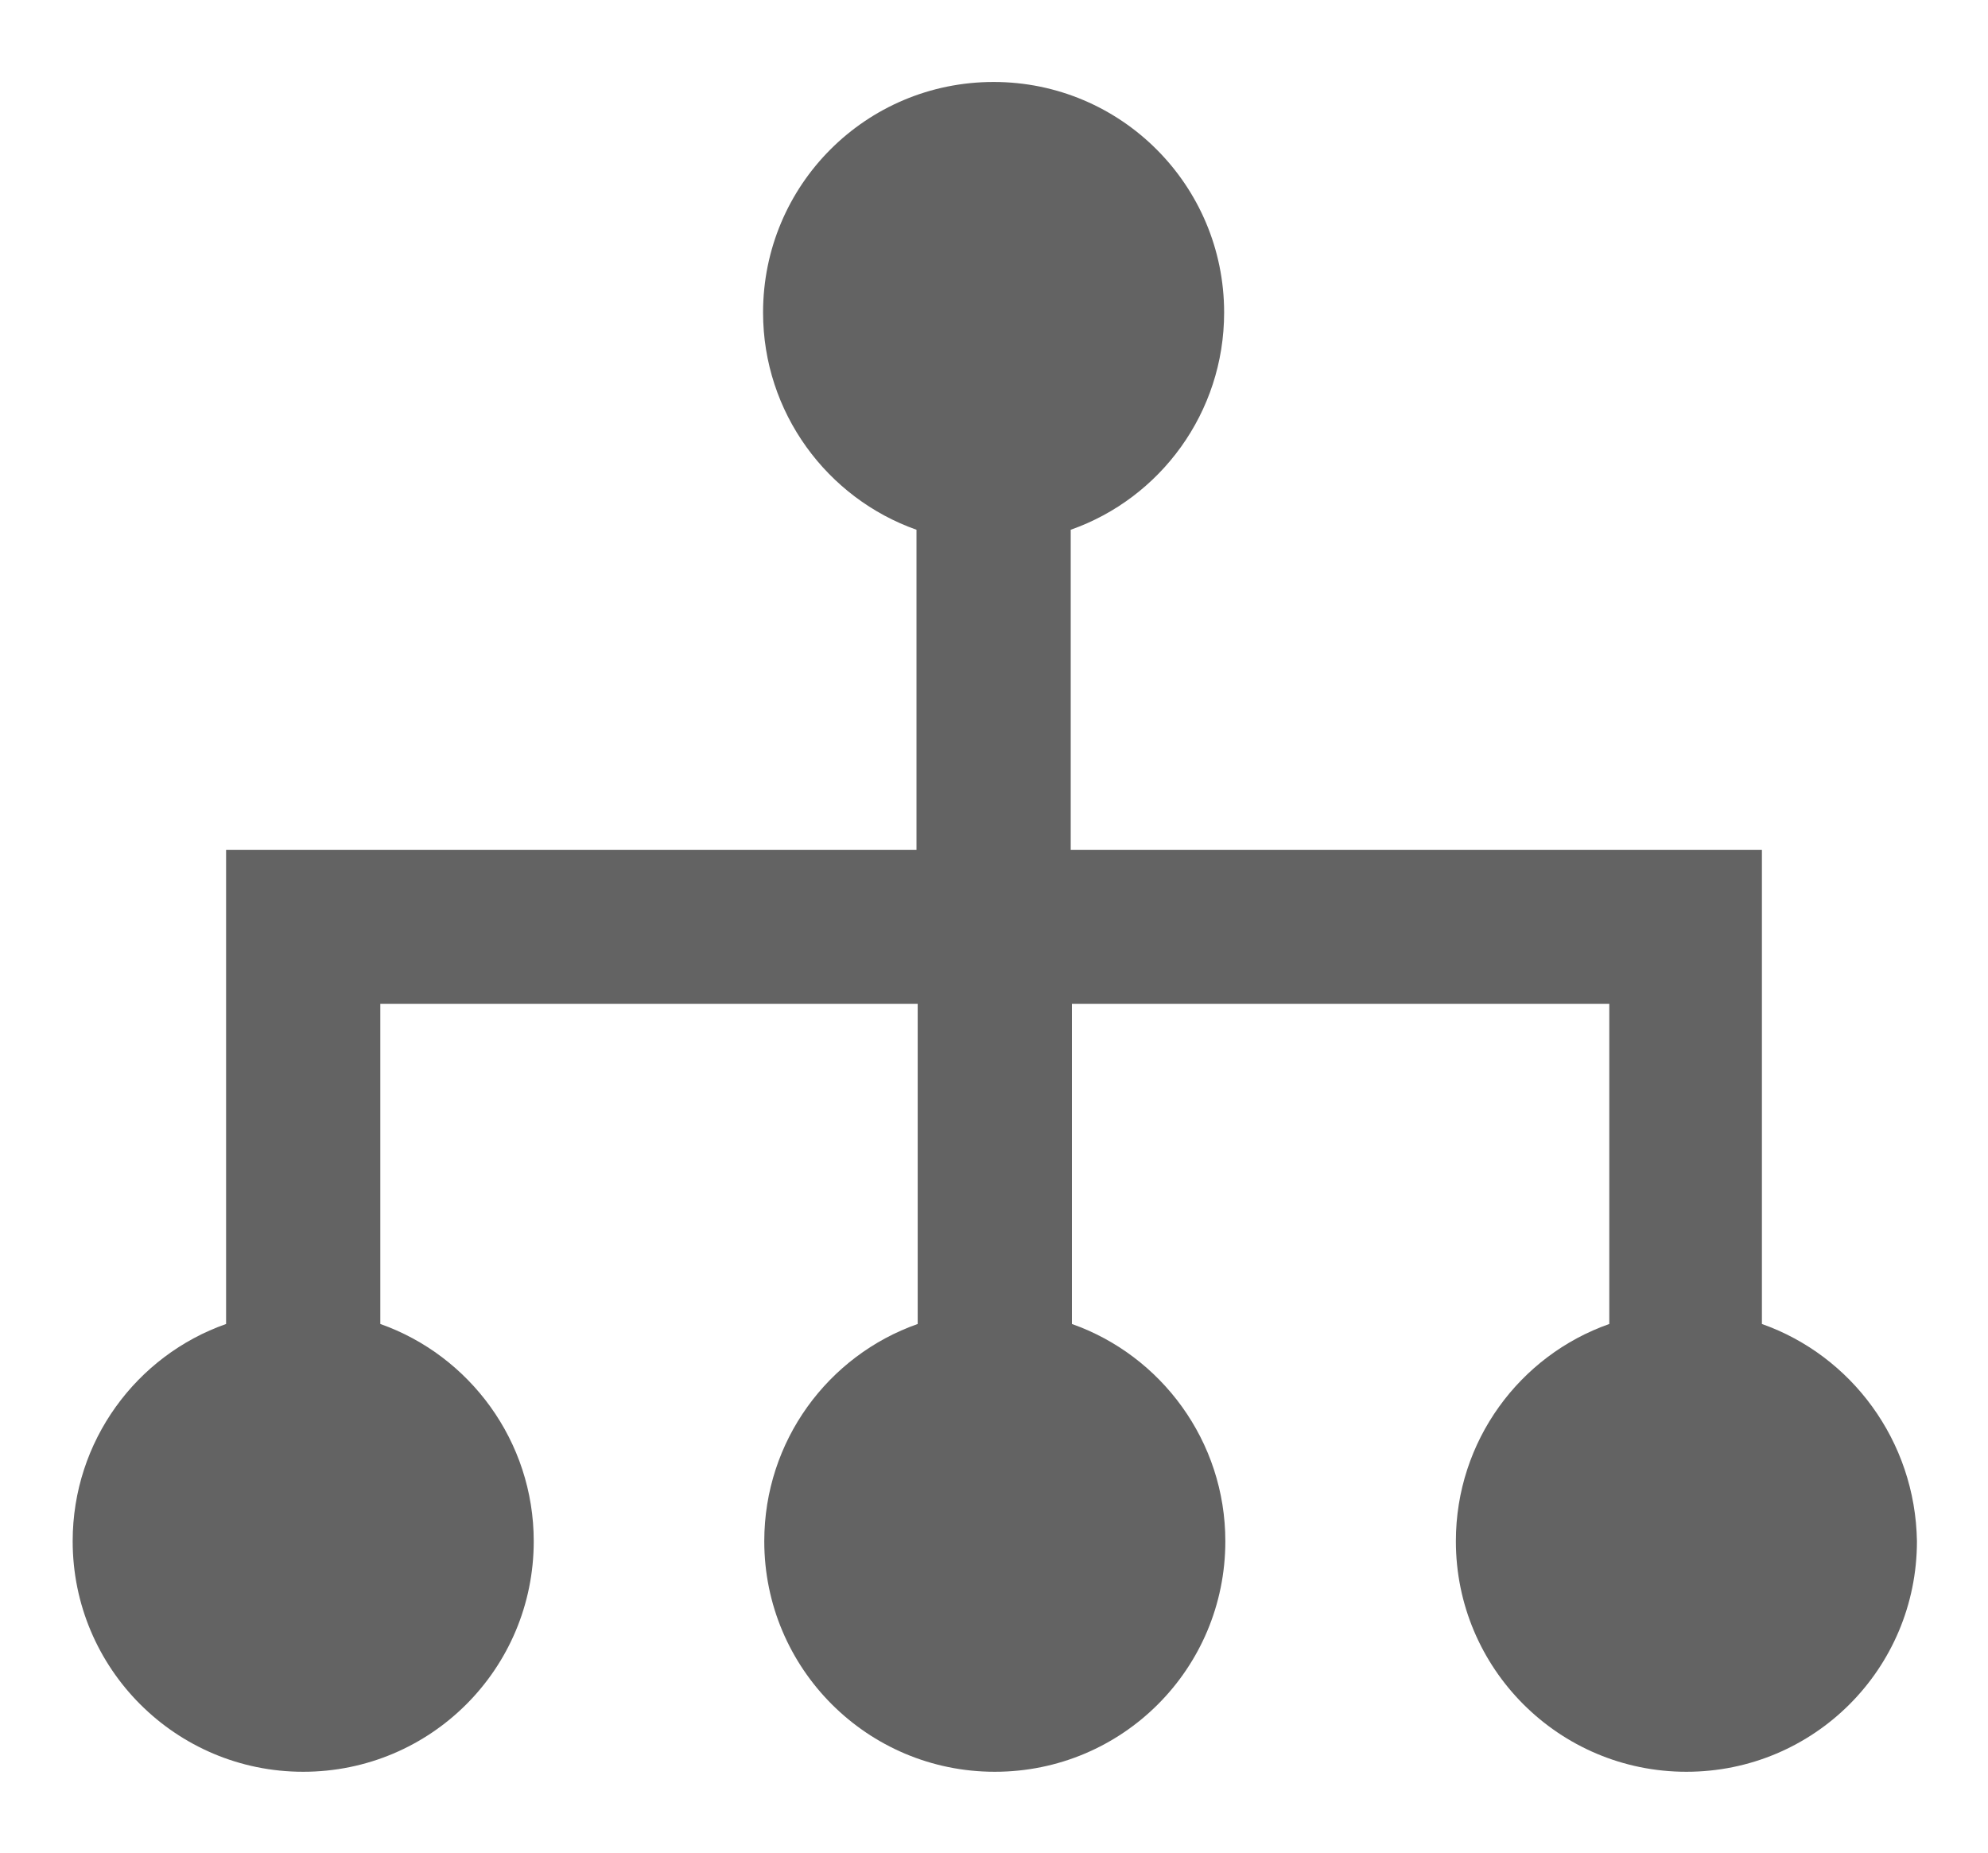
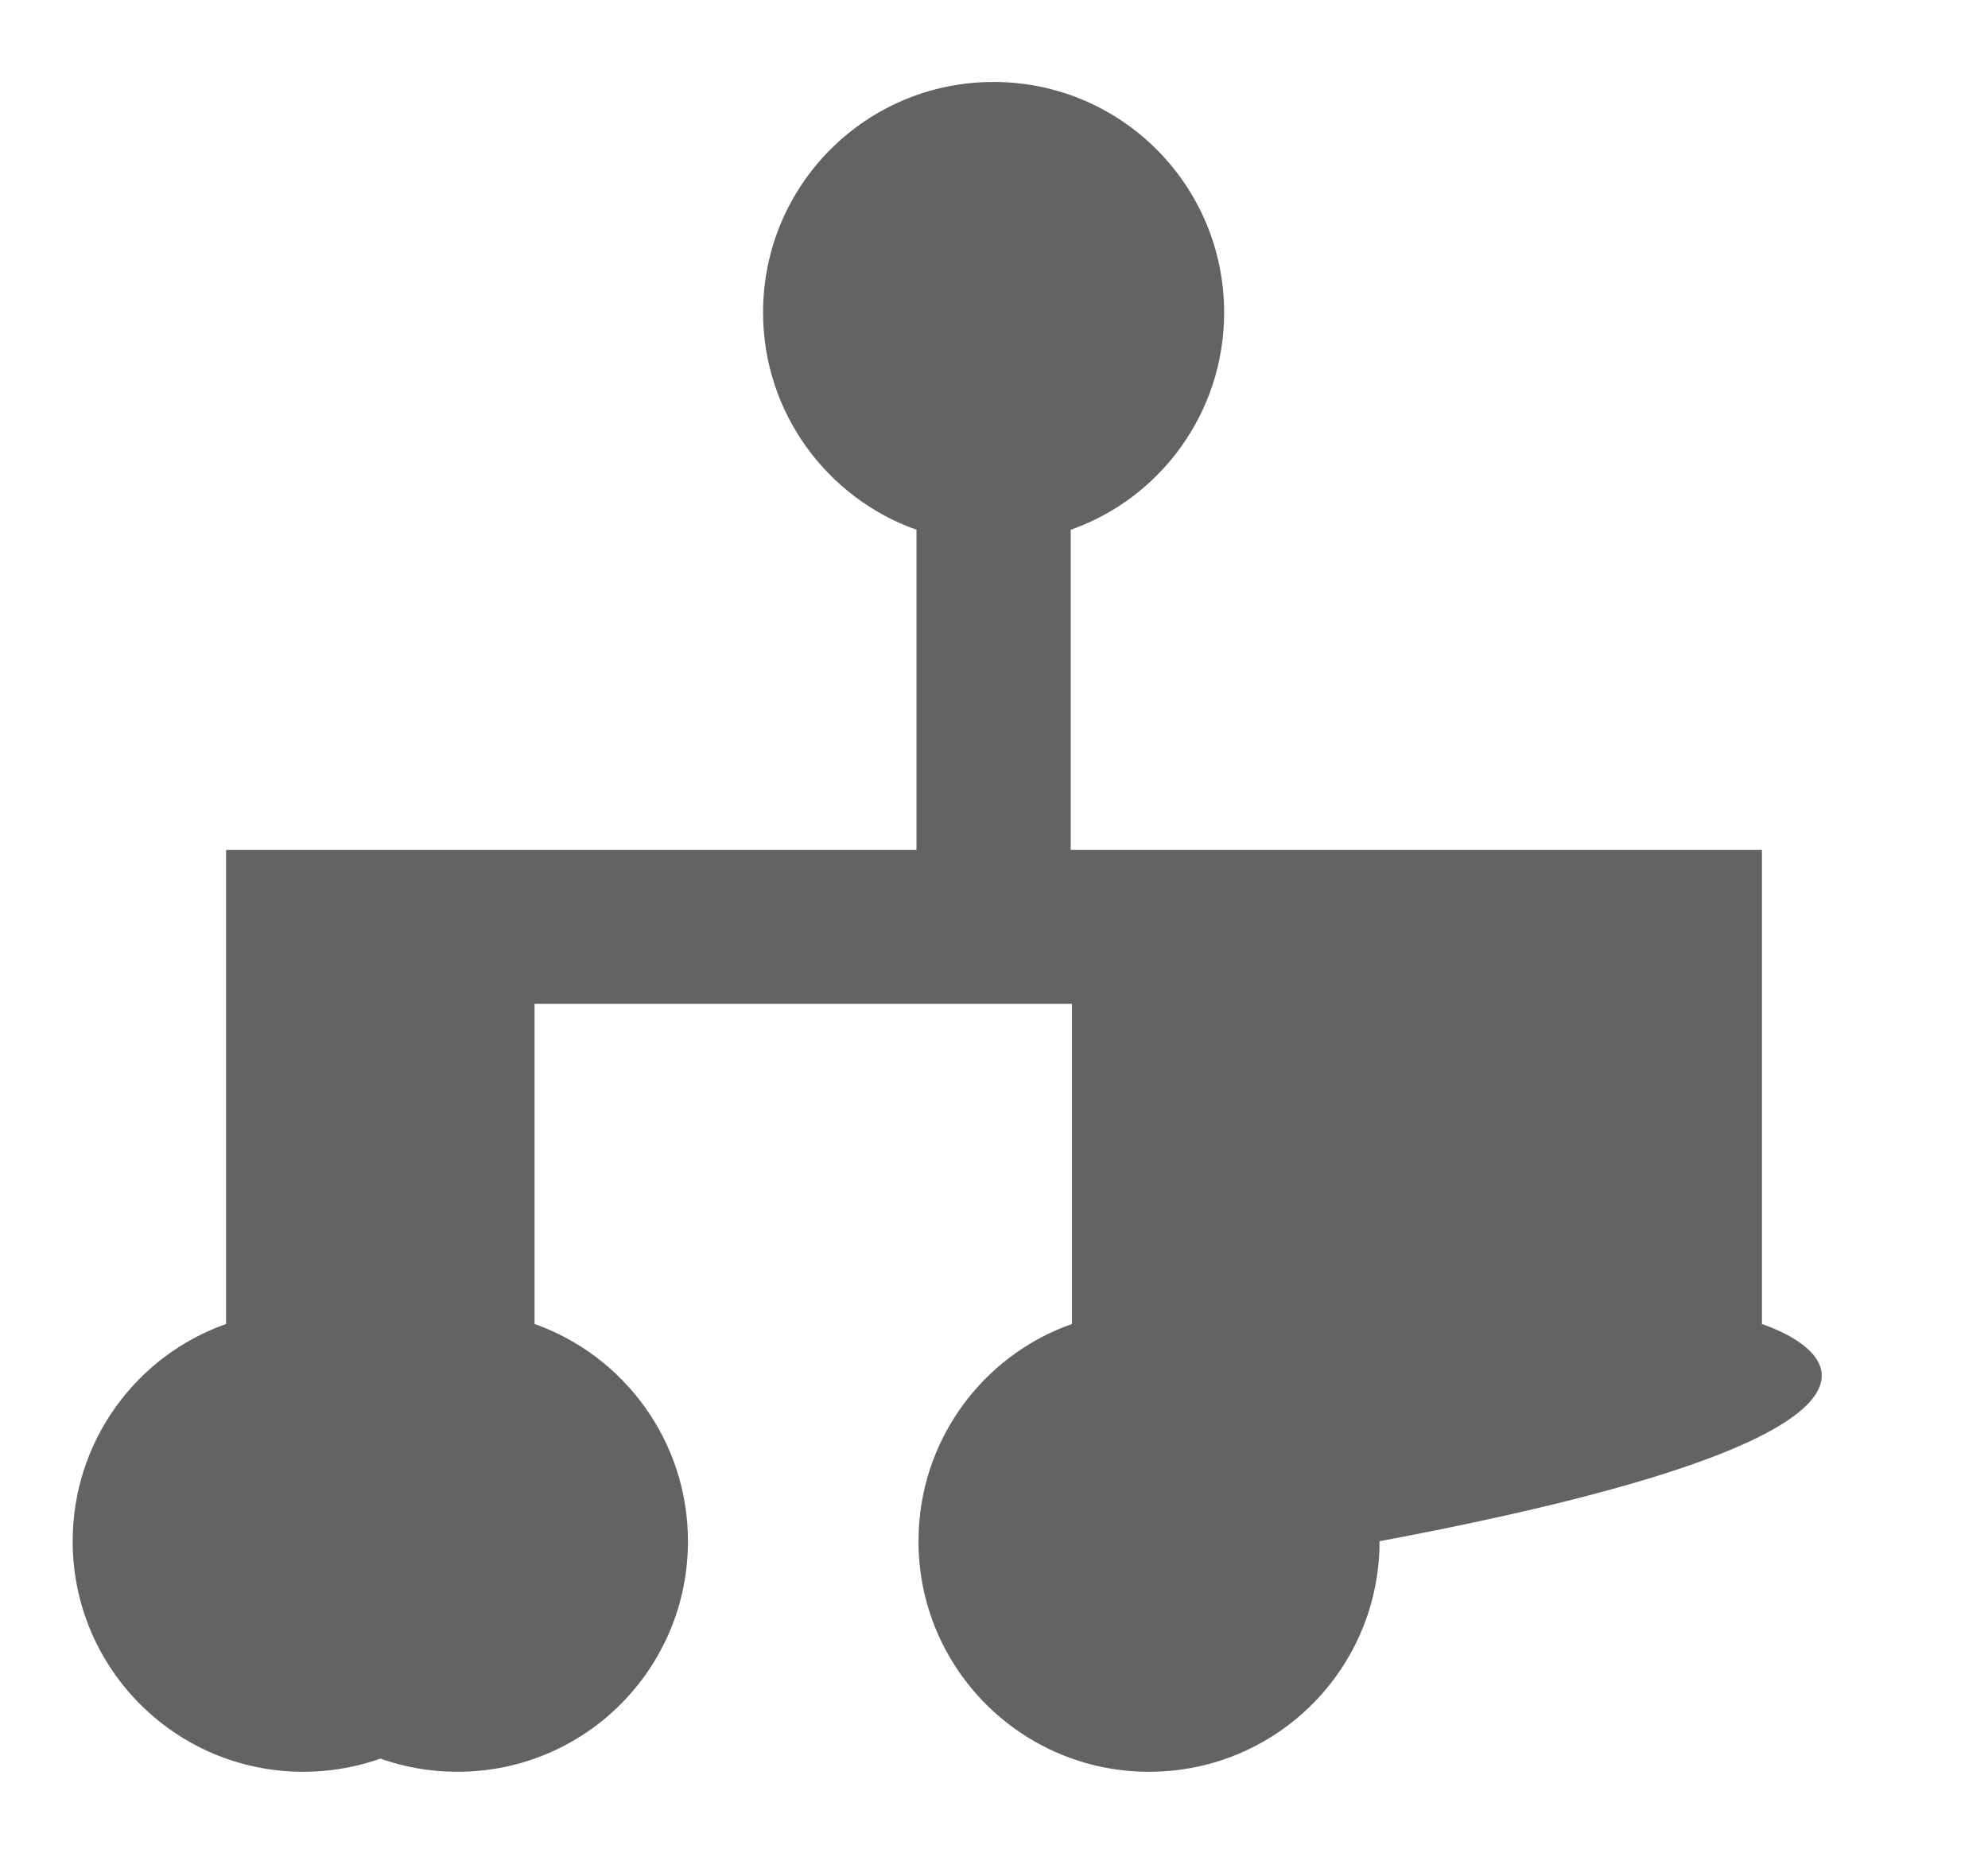
<svg xmlns="http://www.w3.org/2000/svg" version="1.1" id="Capa_1" x="0px" y="0px" viewBox="0 0 492.4 459" style="enable-background:new 0 0 492.4 459;" xml:space="preserve">
  <style type="text/css">
	.st0{fill:#636363;}
</style>
  <g>
    <g>
-       <path class="st0" d="M436.4,327.9V210.5H265.2v-79.3c22.2-7.8,38-29,38-53.8c0-31.5-25.5-57.1-57.1-57.1s-57.1,25.5-57.1,57.1    c0,24.8,15.9,46,38,53.8v79.3H56v117.4c-22.2,7.8-38,29-38,53.8c0,31.5,25.5,57.1,57.1,57.1s57.1-25.5,57.1-57.1    c0-24.8-15.9-46-38-53.8v-79.3h133.1v79.3c-22.2,7.8-38,29-38,53.8c0,31.5,25.5,57.1,57.1,57.1s57.1-25.5,57.1-57.1    c0-24.8-15.9-46-38-53.8v-79.3h133.1v79.3c-22.2,7.8-38,29-38,53.8c0,31.5,25.5,57.1,57.1,57.1s57.1-25.5,57.1-57.1    C474.4,356.8,458.5,335.7,436.4,327.9z" />
+       <path class="st0" d="M436.4,327.9V210.5H265.2v-79.3c22.2-7.8,38-29,38-53.8c0-31.5-25.5-57.1-57.1-57.1s-57.1,25.5-57.1,57.1    c0,24.8,15.9,46,38,53.8v79.3H56v117.4c-22.2,7.8-38,29-38,53.8c0,31.5,25.5,57.1,57.1,57.1s57.1-25.5,57.1-57.1    c0-24.8-15.9-46-38-53.8v-79.3v79.3c-22.2,7.8-38,29-38,53.8c0,31.5,25.5,57.1,57.1,57.1s57.1-25.5,57.1-57.1    c0-24.8-15.9-46-38-53.8v-79.3h133.1v79.3c-22.2,7.8-38,29-38,53.8c0,31.5,25.5,57.1,57.1,57.1s57.1-25.5,57.1-57.1    C474.4,356.8,458.5,335.7,436.4,327.9z" />
    </g>
  </g>
</svg>